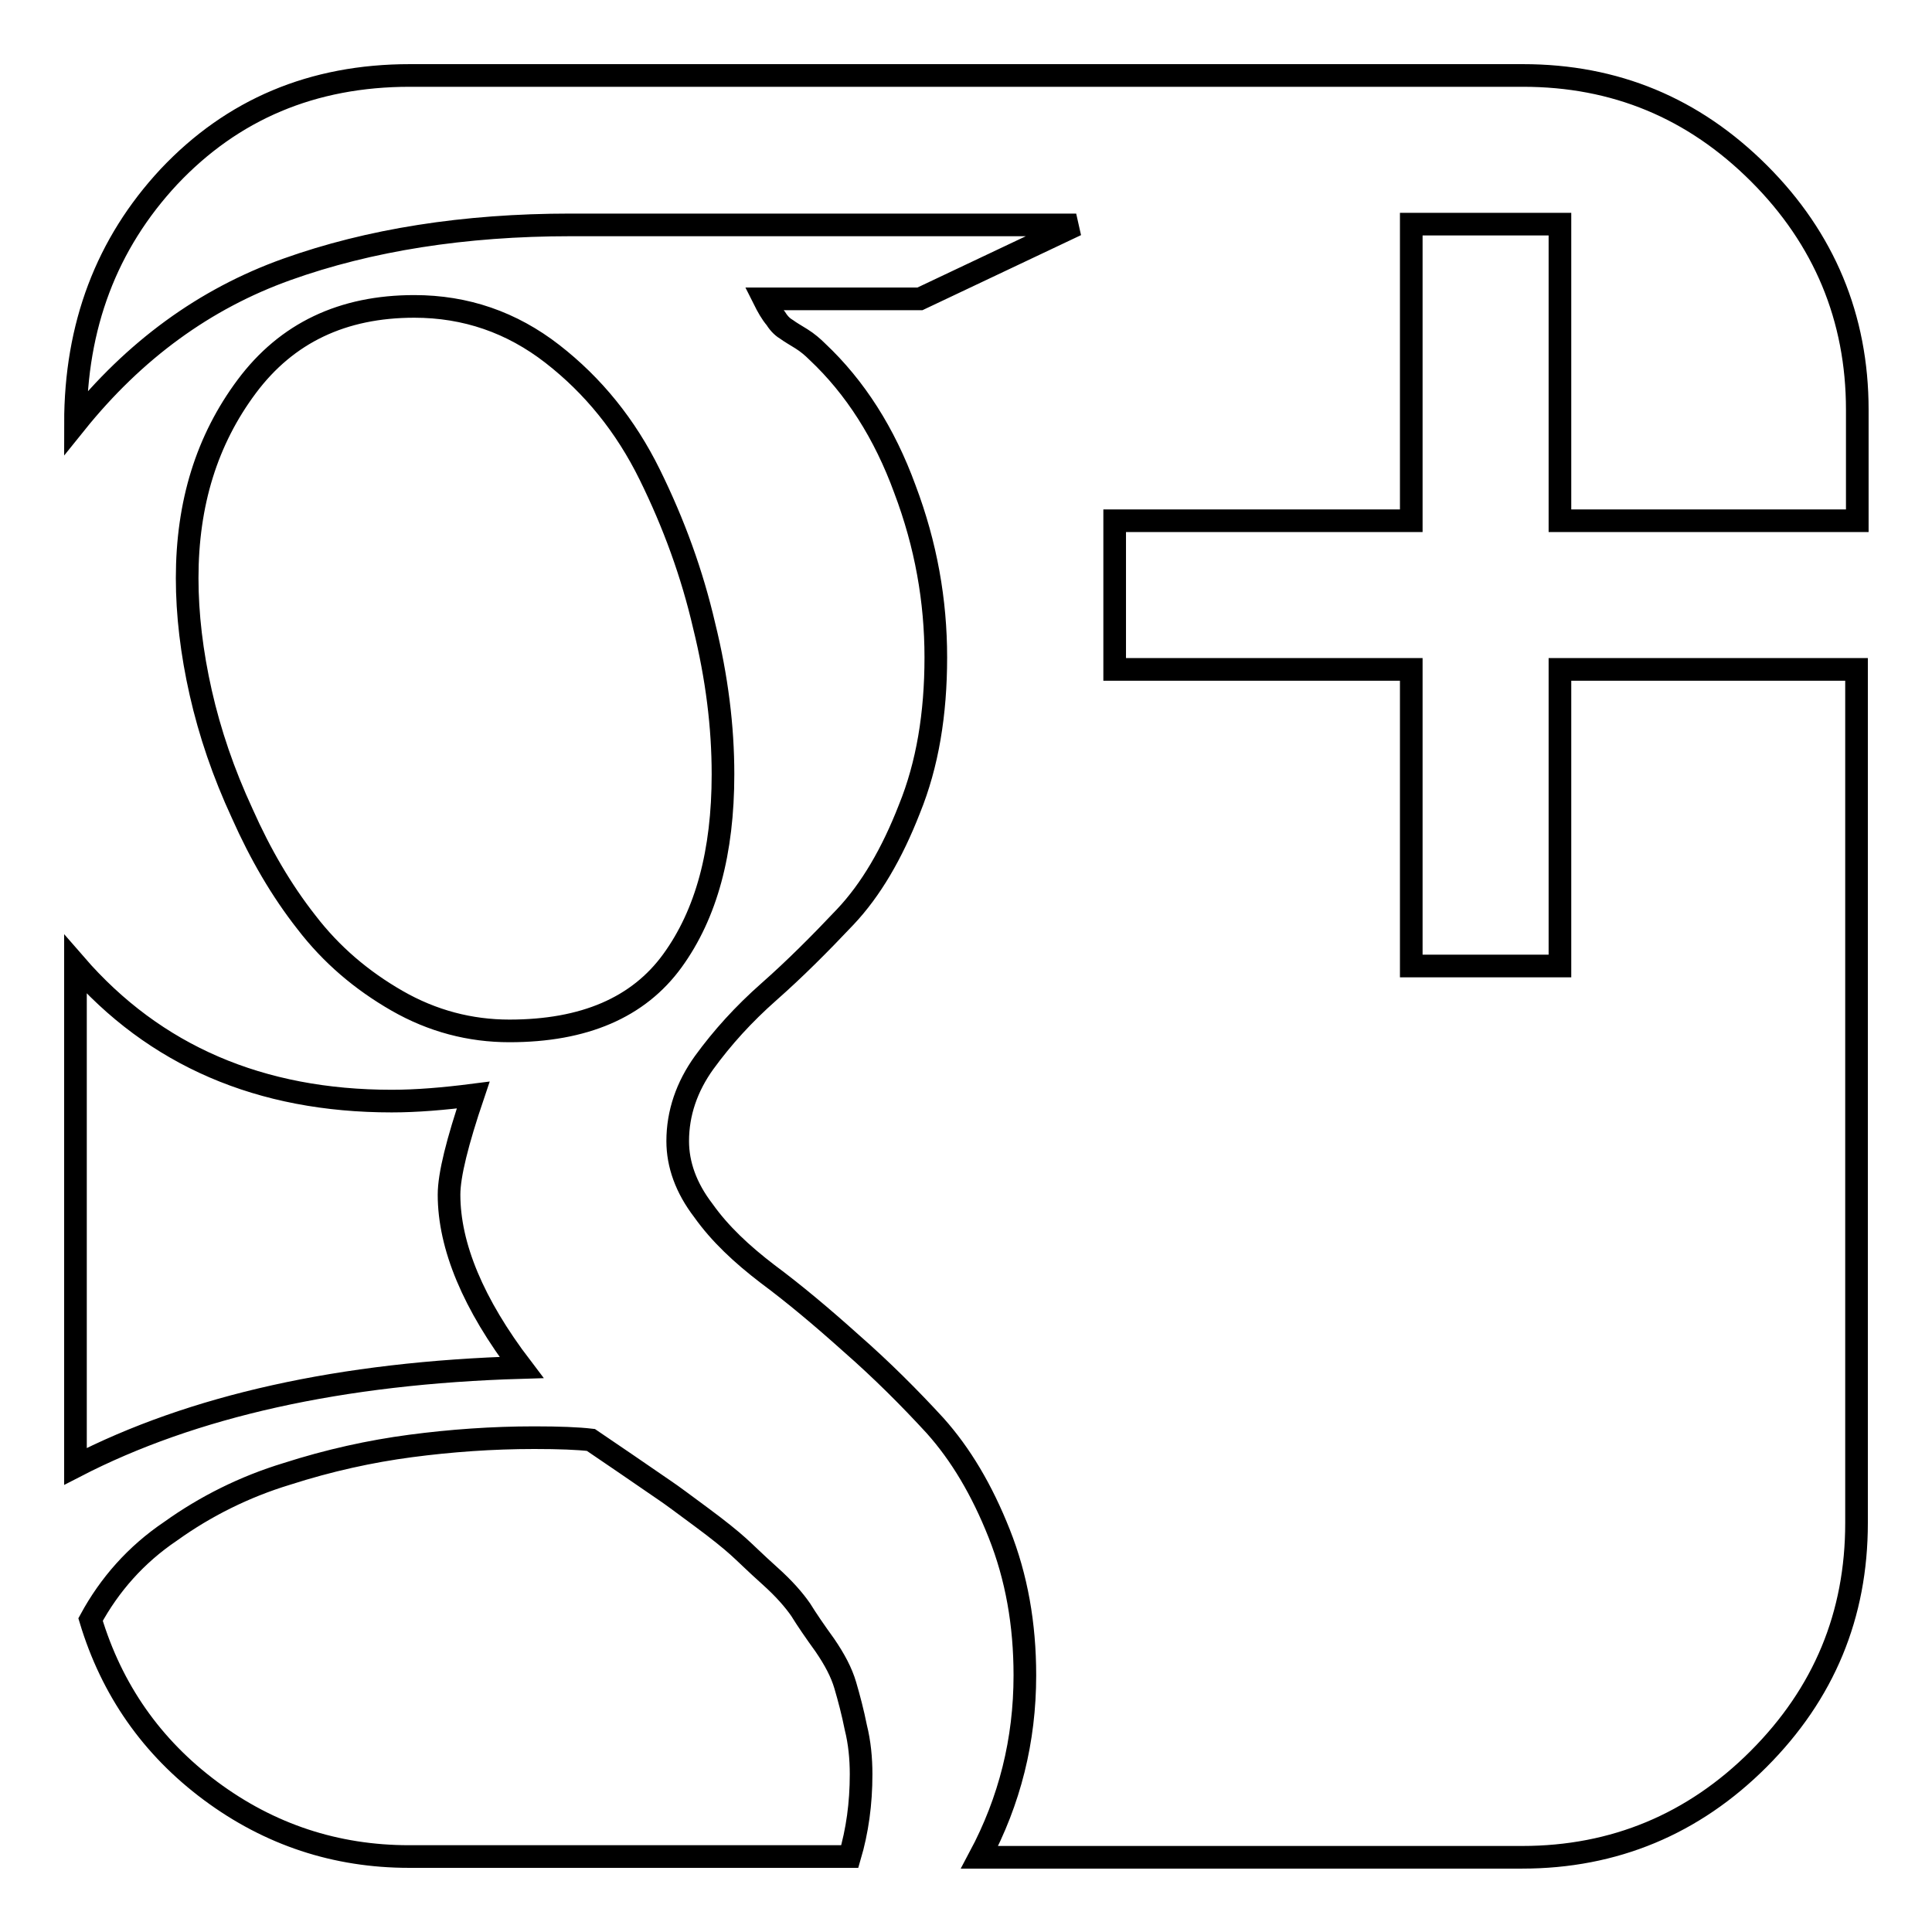
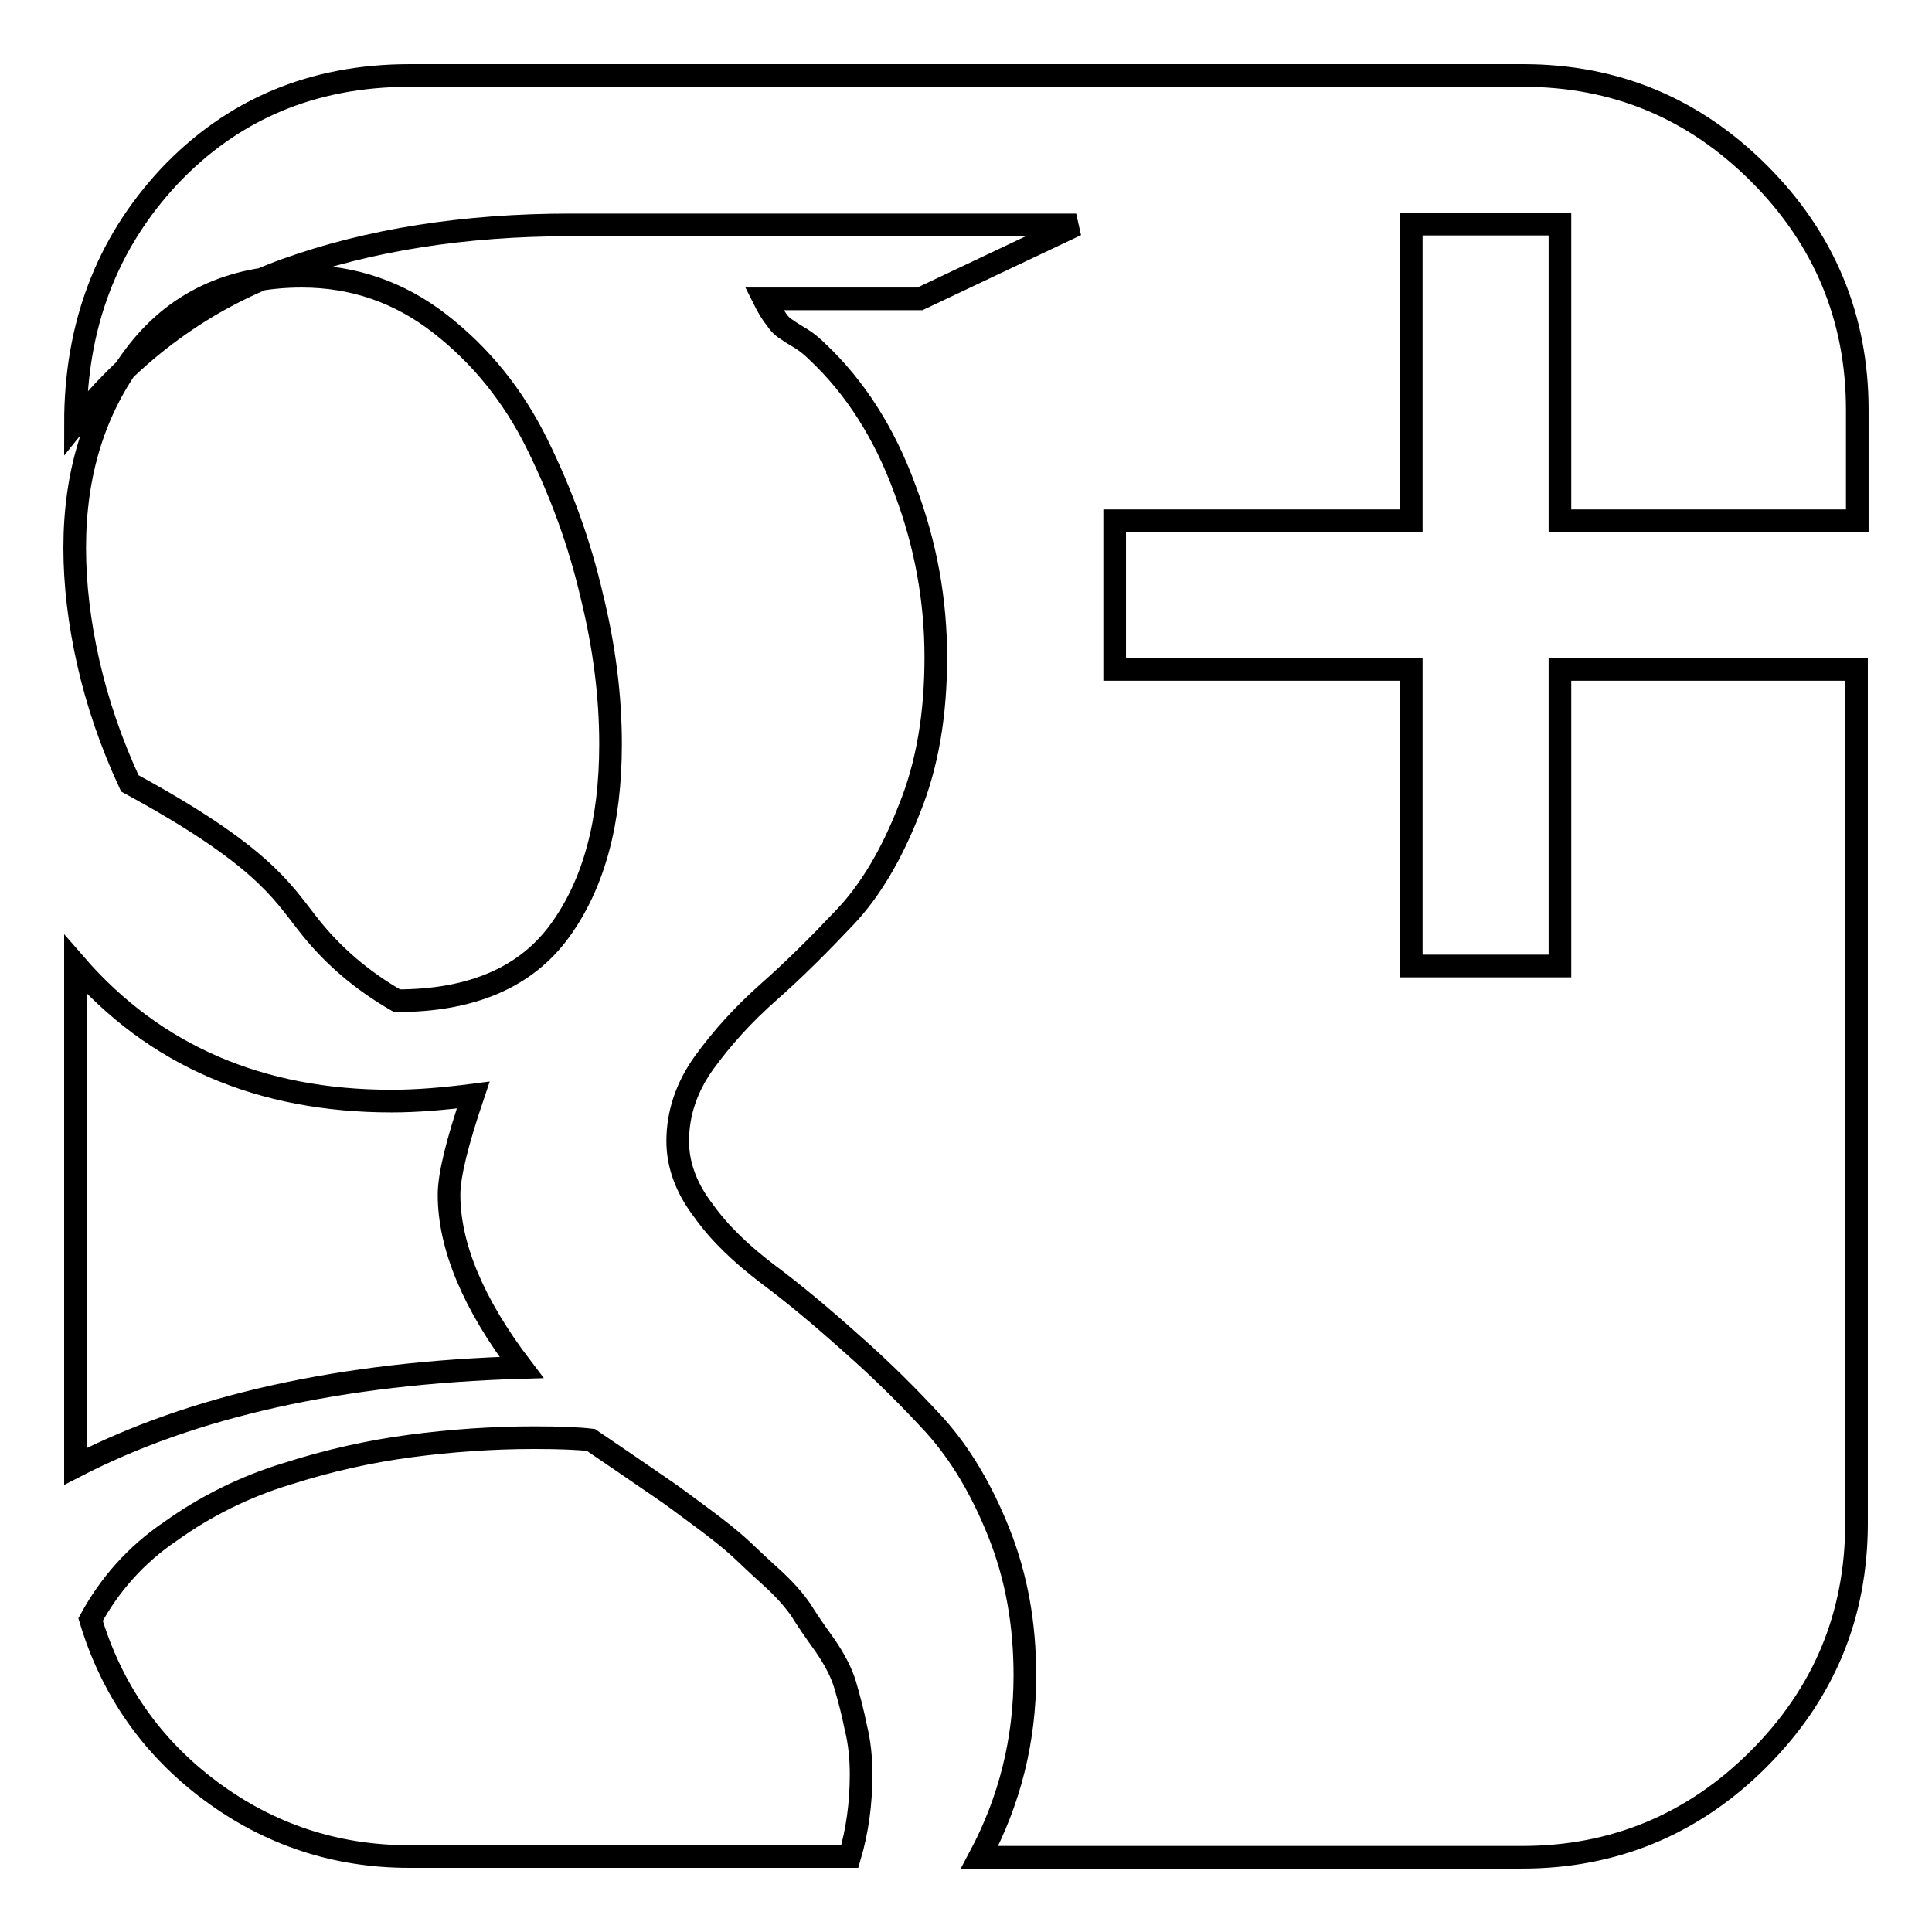
<svg xmlns="http://www.w3.org/2000/svg" version="1.1" x="0px" y="0px" viewBox="0 0 256 256" enable-background="new 0 0 256 256" xml:space="preserve">
  <g>
    <g>
      <g>
-         <path stroke-width="3" fill-opacity="0" stroke="#000000" d="M206.7,69V29.7H187V69h-39.3v19.7H187V128h19.7V88.7H246v113.1c0,12.2-4.3,22.6-13,31.3c-8.6,8.6-19.1,13-31.3,13h-71.9c4-7.5,6-15.5,6-24.1c0-6.8-1.1-13-3.4-18.8c-2.3-5.8-5.1-10.5-8.5-14.3c-3.4-3.7-7.1-7.4-11.1-10.9c-3.9-3.5-7.6-6.6-11.1-9.2c-3.4-2.6-6.3-5.3-8.5-8.4c-2.3-3-3.4-6.1-3.4-9.2c0-3.7,1.2-7.2,3.5-10.4c2.4-3.3,5.2-6.4,8.6-9.4c3.4-3,6.7-6.3,10.1-9.9s6.2-8.4,8.5-14.3c2.4-5.9,3.5-12.6,3.5-20.1c0-7.5-1.3-14.9-4.1-22.3c-2.7-7.4-6.6-13.5-11.6-18.2c-0.6-0.6-1.3-1.2-2.1-1.7c-0.8-0.5-1.5-0.9-1.9-1.2c-0.5-0.3-1-0.7-1.5-1.5c-0.6-0.7-1.1-1.6-1.6-2.6h20.7l20.7-9.8H75.6c-14.1,0-26.7,2-37.6,5.9S17.8,46.4,10,56.1c0-12.9,4.1-23.8,12.4-32.7C30.8,14.5,41.4,10,54.3,10h147.5c12.2,0,22.6,4.3,31.3,13c8.6,8.6,13,19.1,13,31.3V69H206.7z M40.6,122.2c3.3,4.3,7.3,7.7,12,10.4c4.7,2.7,9.7,4,14.9,4c9.9,0,17.1-3.1,21.6-9.3c4.5-6.2,6.7-14.4,6.7-24.7c0-6.3-0.8-12.8-2.5-19.7c-1.6-6.9-4-13.5-7.2-20c-3.2-6.5-7.5-11.8-12.9-16c-5.4-4.2-11.5-6.3-18.3-6.3c-9.5,0-16.9,3.5-22.2,10.6c-5.3,7.1-7.9,15.5-7.9,25.4c0,4.8,0.6,9.9,1.8,15.2c1.2,5.3,3,10.6,5.5,16C34.5,113.2,37.3,118,40.6,122.2z M59.5,158.3c0-2.6,1.1-7,3.2-13.2c-3.9,0.5-7.5,0.8-10.8,0.8c-17.4,0-31.4-6-41.9-18.1v66.5c15.5-8,35.2-12.4,59.1-13.1C62.7,172.8,59.5,165.1,59.5,158.3z M112,223.3c-0.5-1.7-1.4-3.4-2.7-5.3c-1.3-1.8-2.4-3.4-3.2-4.7c-0.9-1.3-2.2-2.8-4.1-4.5c-1.9-1.7-3.3-3.1-4.2-3.9c-1-0.9-2.6-2.2-4.9-3.9c-2.3-1.7-3.9-2.9-4.8-3.5c-0.9-0.6-2.6-1.8-5.1-3.5c-2.5-1.7-4.1-2.8-4.7-3.2c-1.7-0.2-4.2-0.3-7.5-0.3c-5.6,0-11.1,0.4-16.4,1.1c-5.3,0.7-10.8,1.9-16.4,3.7c-5.6,1.7-10.8,4.3-15.4,7.6C18,206,14.5,210,12,214.6c2.8,9.3,8.1,16.9,15.9,22.7c7.8,5.8,16.6,8.7,26.3,8.7h58.4c1-3.4,1.5-7,1.5-10.9c0-2.1-0.2-4.2-0.7-6.2C113,226.9,112.5,225,112,223.3z" />
+         <path stroke-width="3" fill-opacity="0" stroke="#000000" d="M206.7,69V29.7H187V69h-39.3v19.7H187V128h19.7V88.7H246v113.1c0,12.2-4.3,22.6-13,31.3c-8.6,8.6-19.1,13-31.3,13h-71.9c4-7.5,6-15.5,6-24.1c0-6.8-1.1-13-3.4-18.8c-2.3-5.8-5.1-10.5-8.5-14.3c-3.4-3.7-7.1-7.4-11.1-10.9c-3.9-3.5-7.6-6.6-11.1-9.2c-3.4-2.6-6.3-5.3-8.5-8.4c-2.3-3-3.4-6.1-3.4-9.2c0-3.7,1.2-7.2,3.5-10.4c2.4-3.3,5.2-6.4,8.6-9.4c3.4-3,6.7-6.3,10.1-9.9s6.2-8.4,8.5-14.3c2.4-5.9,3.5-12.6,3.5-20.1c0-7.5-1.3-14.9-4.1-22.3c-2.7-7.4-6.6-13.5-11.6-18.2c-0.6-0.6-1.3-1.2-2.1-1.7c-0.8-0.5-1.5-0.9-1.9-1.2c-0.5-0.3-1-0.7-1.5-1.5c-0.6-0.7-1.1-1.6-1.6-2.6h20.7l20.7-9.8H75.6c-14.1,0-26.7,2-37.6,5.9S17.8,46.4,10,56.1c0-12.9,4.1-23.8,12.4-32.7C30.8,14.5,41.4,10,54.3,10h147.5c12.2,0,22.6,4.3,31.3,13c8.6,8.6,13,19.1,13,31.3V69H206.7z M40.6,122.2c3.3,4.3,7.3,7.7,12,10.4c9.9,0,17.1-3.1,21.6-9.3c4.5-6.2,6.7-14.4,6.7-24.7c0-6.3-0.8-12.8-2.5-19.7c-1.6-6.9-4-13.5-7.2-20c-3.2-6.5-7.5-11.8-12.9-16c-5.4-4.2-11.5-6.3-18.3-6.3c-9.5,0-16.9,3.5-22.2,10.6c-5.3,7.1-7.9,15.5-7.9,25.4c0,4.8,0.6,9.9,1.8,15.2c1.2,5.3,3,10.6,5.5,16C34.5,113.2,37.3,118,40.6,122.2z M59.5,158.3c0-2.6,1.1-7,3.2-13.2c-3.9,0.5-7.5,0.8-10.8,0.8c-17.4,0-31.4-6-41.9-18.1v66.5c15.5-8,35.2-12.4,59.1-13.1C62.7,172.8,59.5,165.1,59.5,158.3z M112,223.3c-0.5-1.7-1.4-3.4-2.7-5.3c-1.3-1.8-2.4-3.4-3.2-4.7c-0.9-1.3-2.2-2.8-4.1-4.5c-1.9-1.7-3.3-3.1-4.2-3.9c-1-0.9-2.6-2.2-4.9-3.9c-2.3-1.7-3.9-2.9-4.8-3.5c-0.9-0.6-2.6-1.8-5.1-3.5c-2.5-1.7-4.1-2.8-4.7-3.2c-1.7-0.2-4.2-0.3-7.5-0.3c-5.6,0-11.1,0.4-16.4,1.1c-5.3,0.7-10.8,1.9-16.4,3.7c-5.6,1.7-10.8,4.3-15.4,7.6C18,206,14.5,210,12,214.6c2.8,9.3,8.1,16.9,15.9,22.7c7.8,5.8,16.6,8.7,26.3,8.7h58.4c1-3.4,1.5-7,1.5-10.9c0-2.1-0.2-4.2-0.7-6.2C113,226.9,112.5,225,112,223.3z" />
      </g>
      <g />
      <g />
      <g />
      <g />
      <g />
      <g />
      <g />
      <g />
      <g />
      <g />
      <g />
      <g />
      <g />
      <g />
      <g />
    </g>
  </g>
</svg>